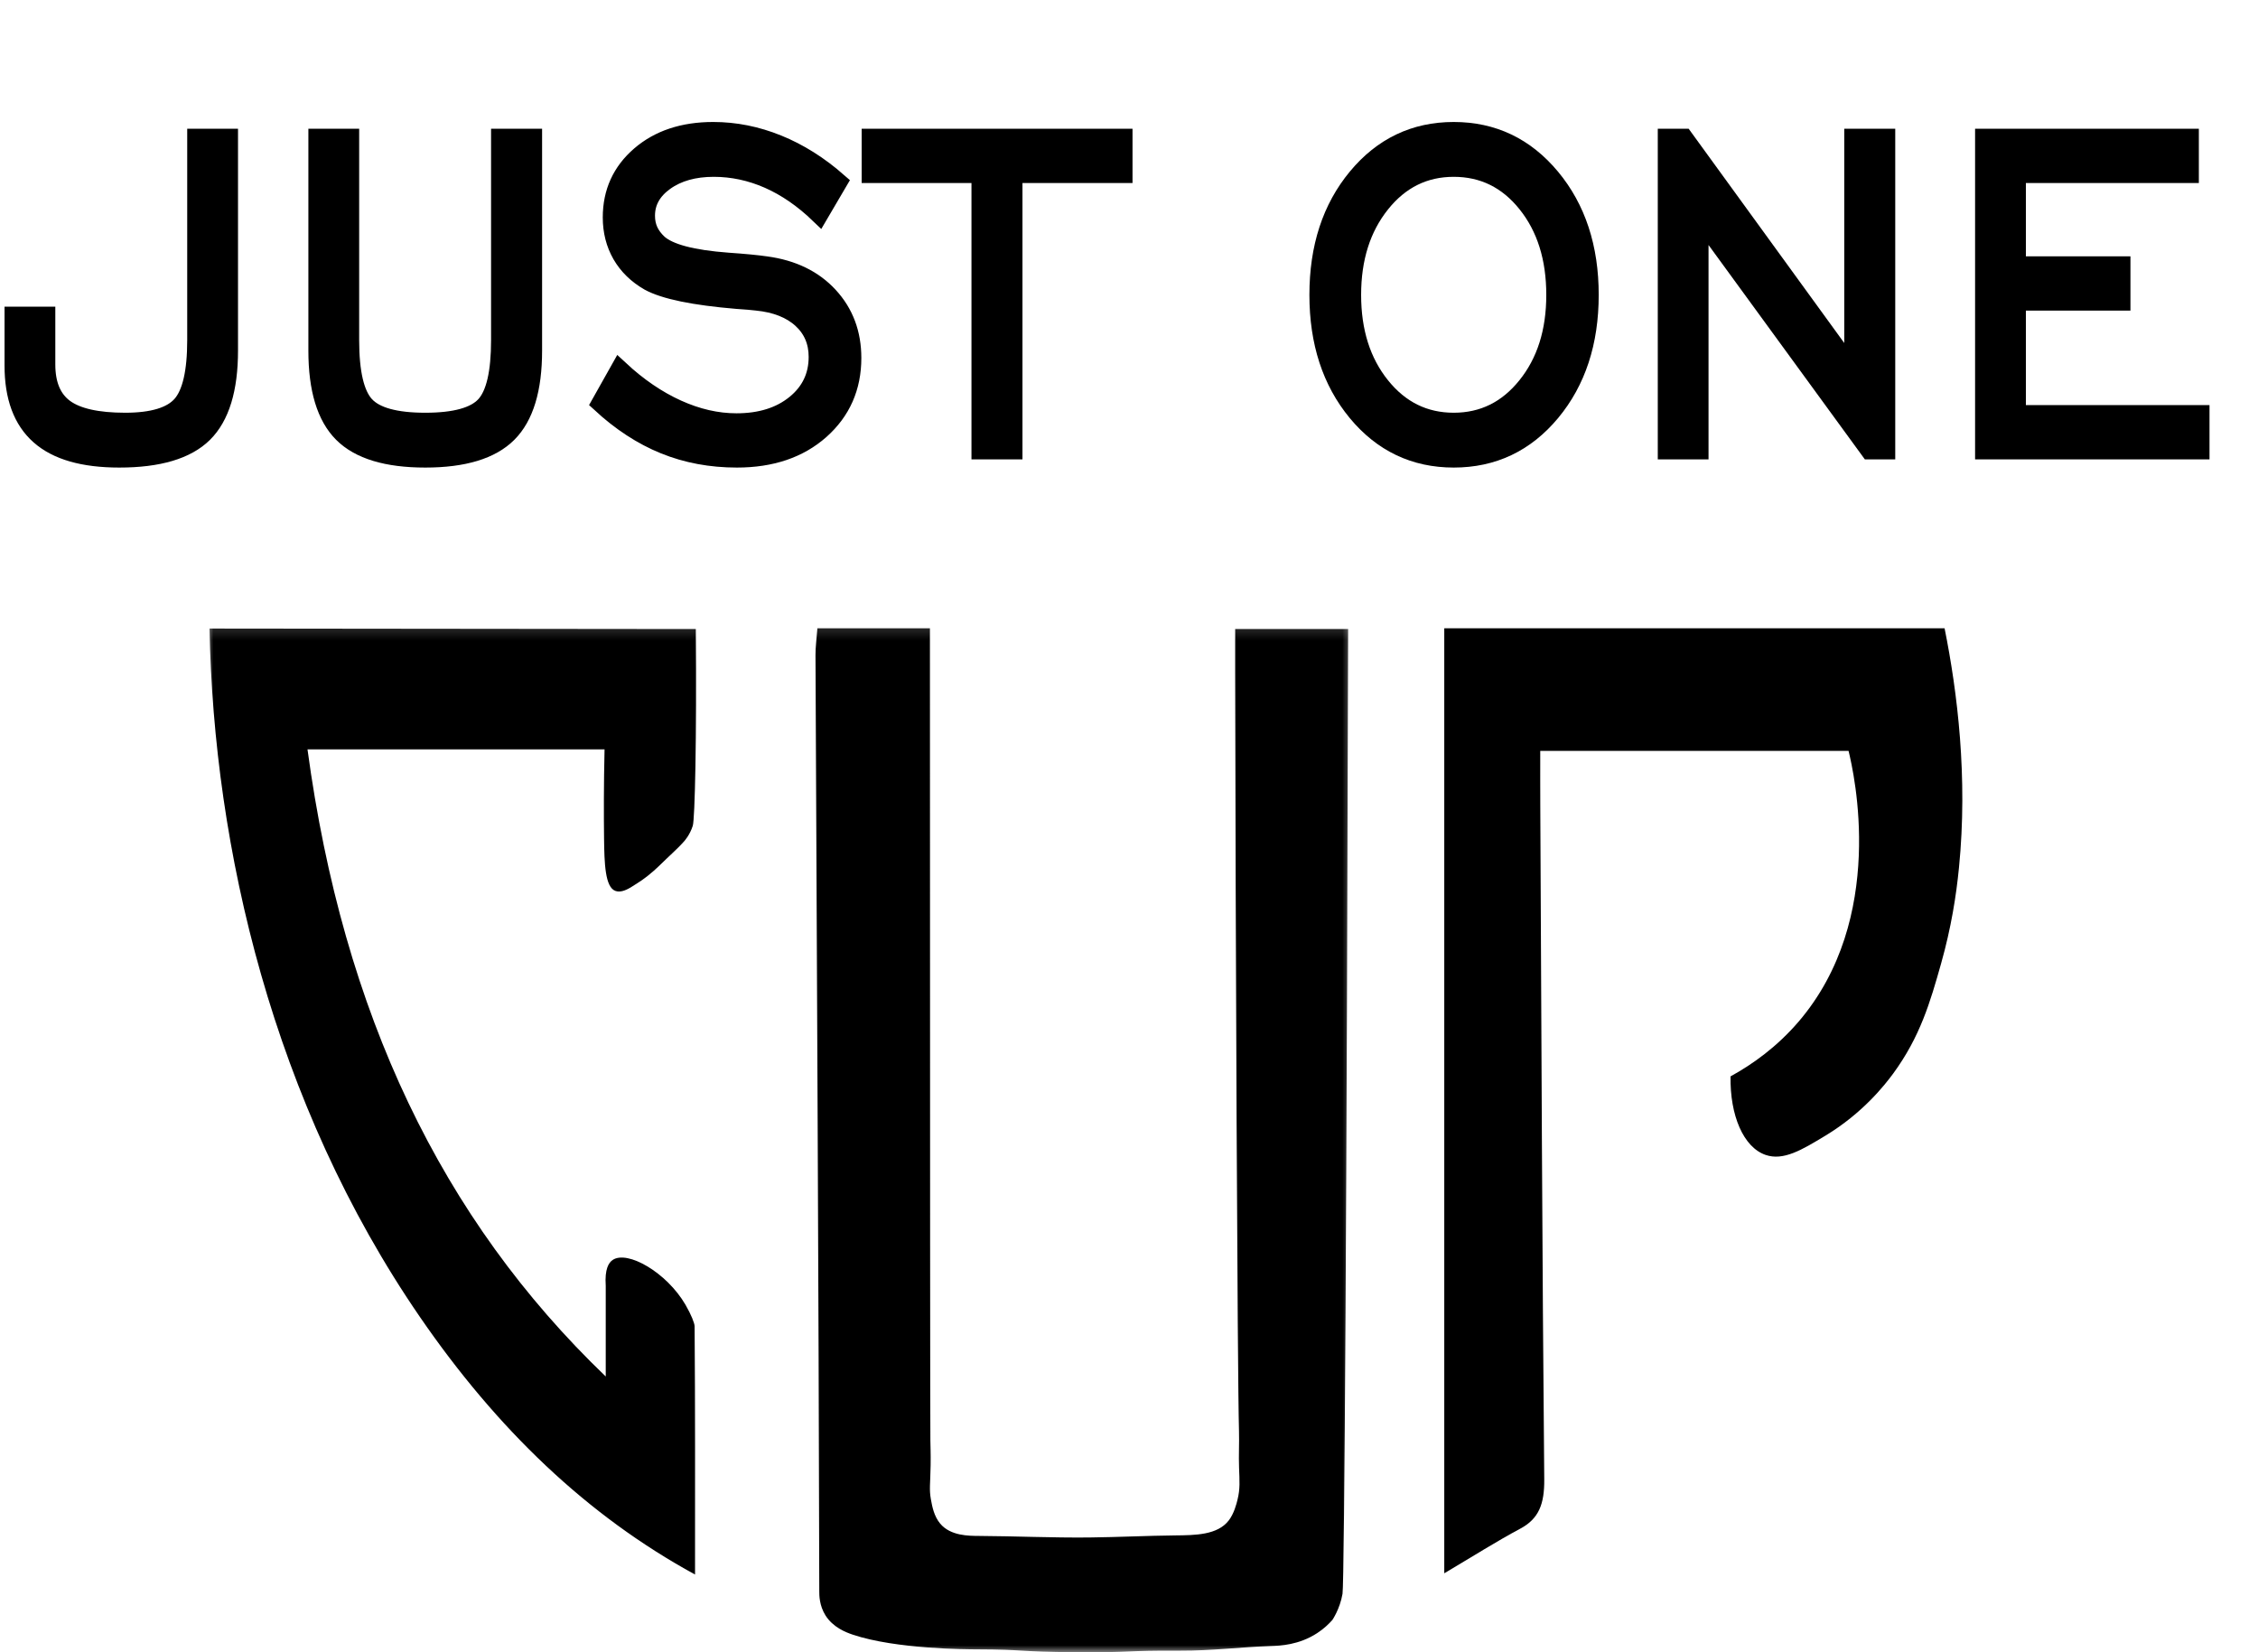
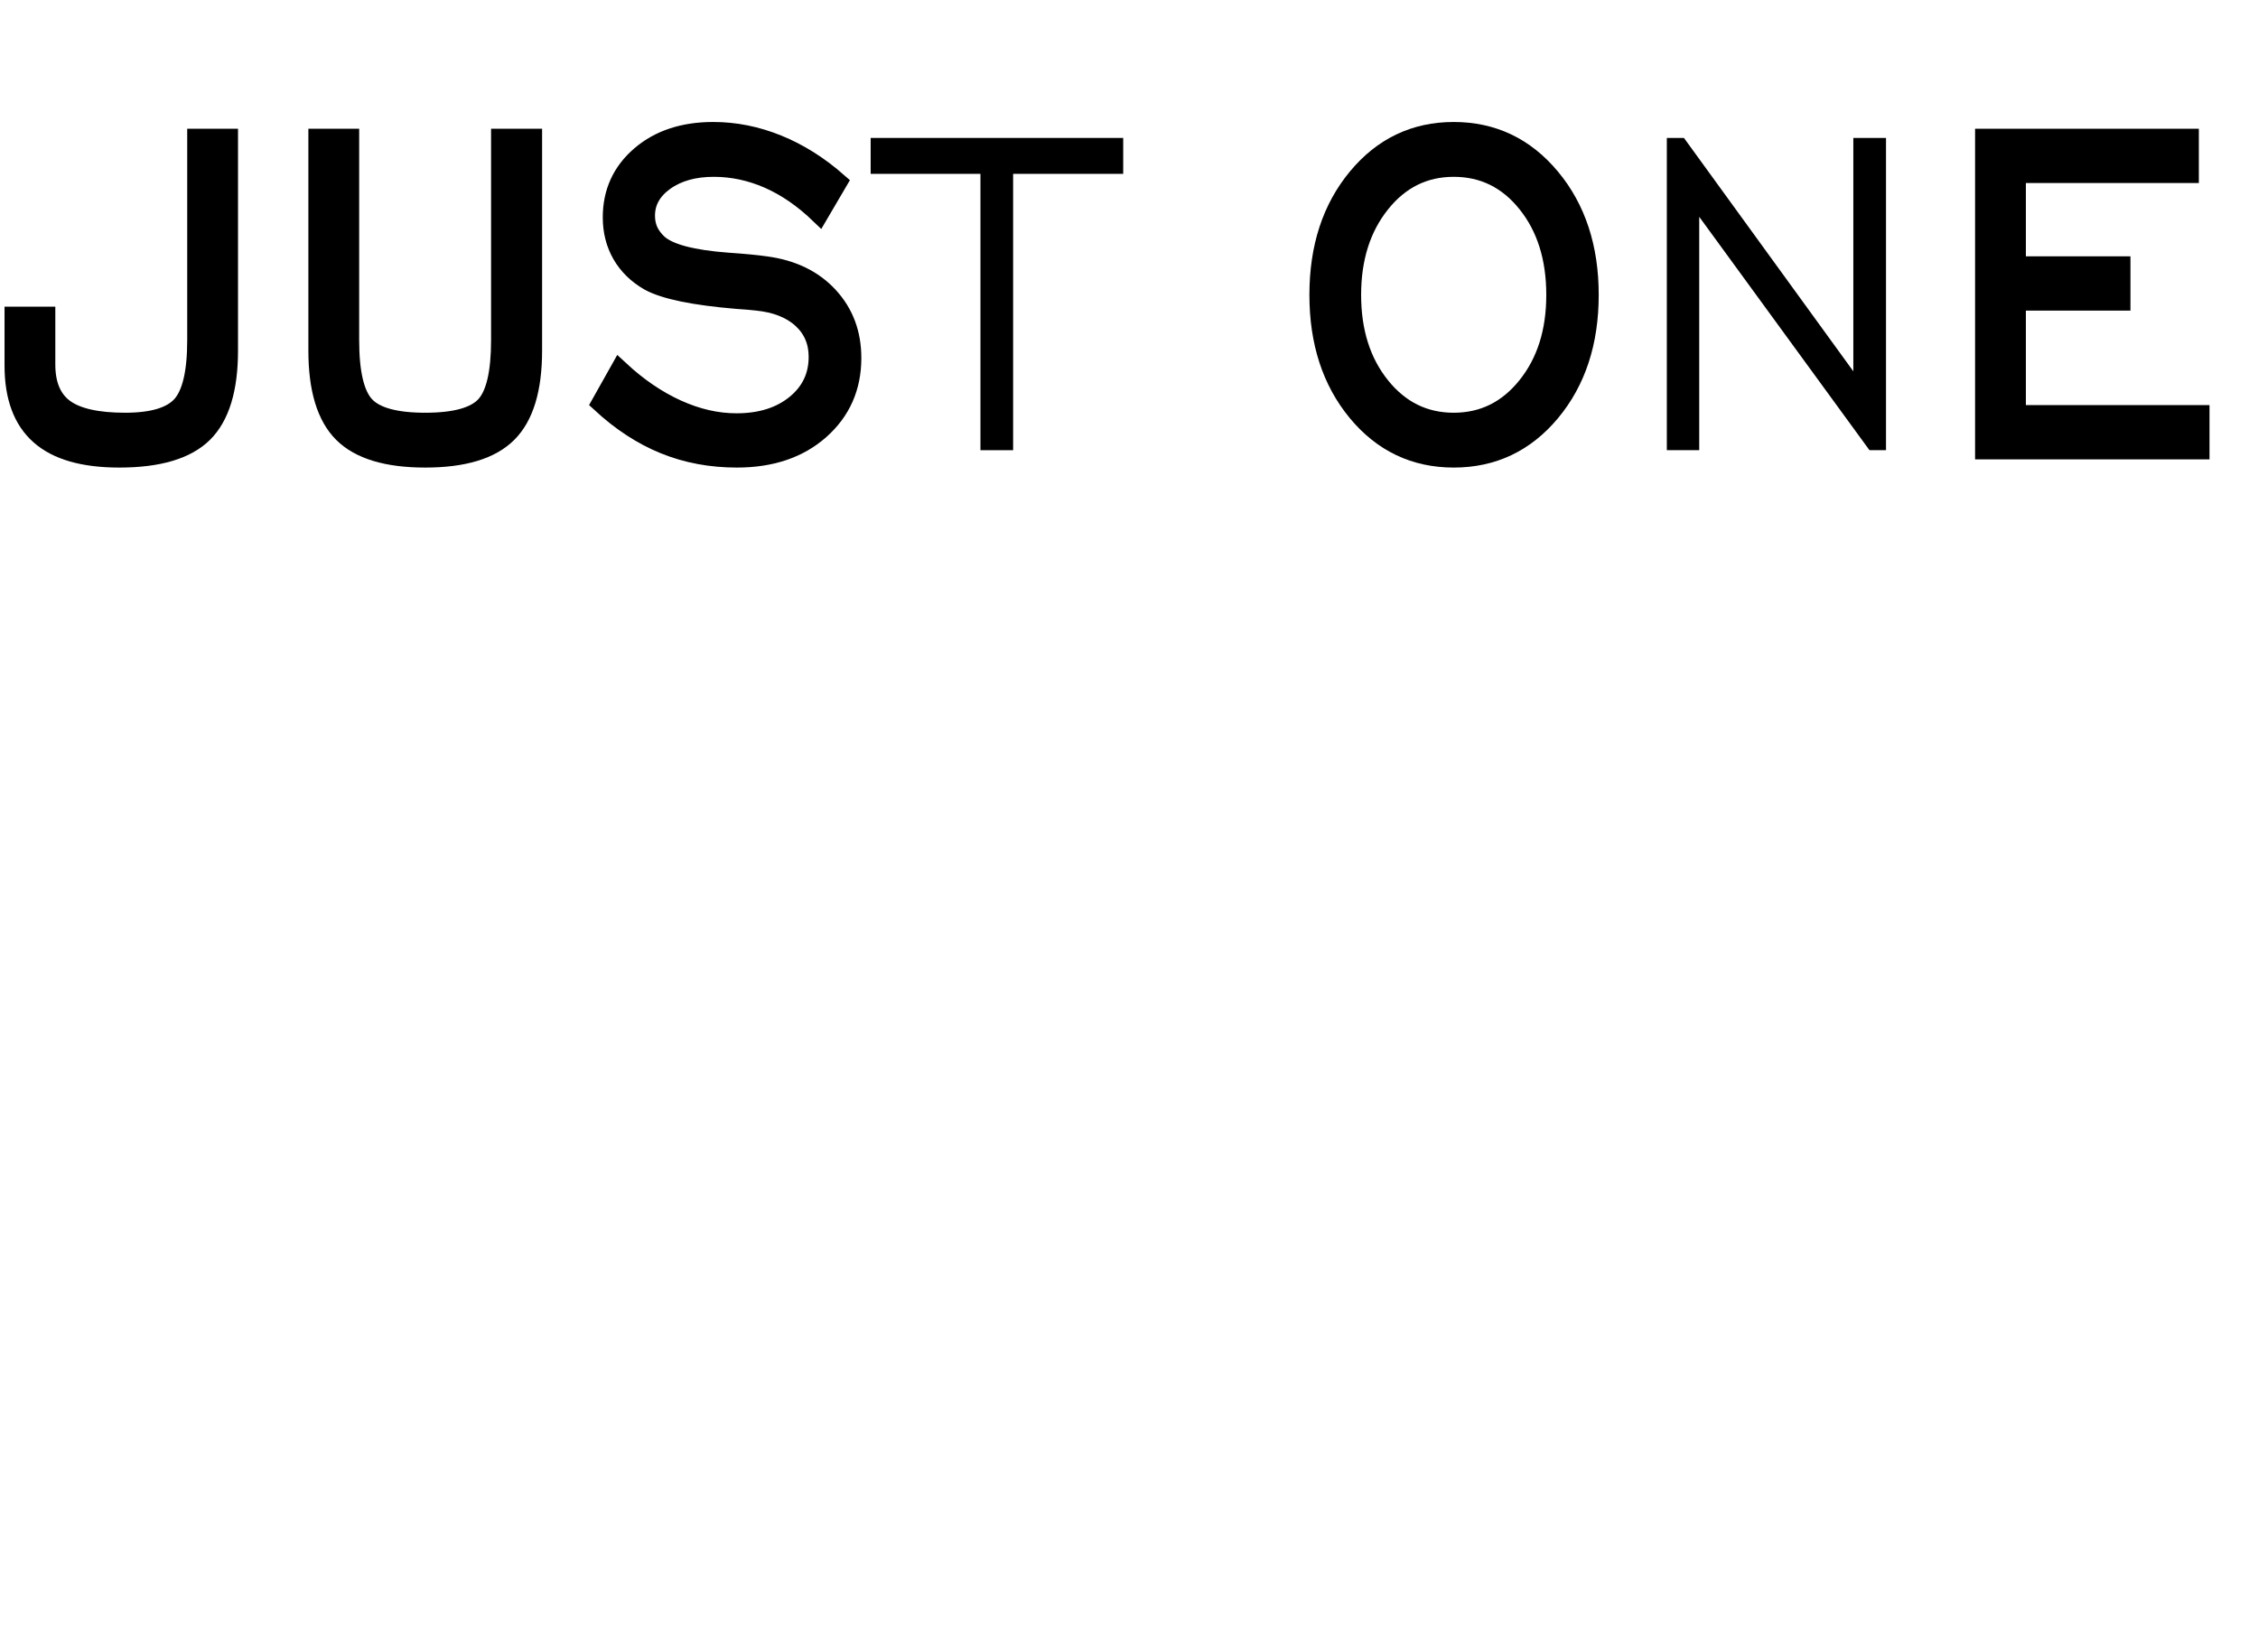
<svg xmlns="http://www.w3.org/2000/svg" width="164" height="120" viewBox="0 0 164 120" fill="none">
  <mask id="mask0_101_4579" style="mask-type:luminance" maskUnits="userSpaceOnUse" x="14" y="45" width="85" height="75">
-     <path d="M14.993 45.174H98.43V119.999H14.993V45.174Z" fill="white" />
-   </mask>
+     </mask>
  <g mask="url(#mask0_101_4579)">
    <path d="M43.909 54.427C43.85 57.005 43.852 59.199 43.873 60.91C43.896 62.685 43.942 64.45 44.706 64.708C45.004 64.81 45.375 64.723 45.867 64.414C46.419 64.066 46.816 63.833 47.484 63.245C47.748 63.012 47.843 62.915 48.408 62.37C48.772 62.02 49.072 61.749 49.297 61.519C49.411 61.401 49.523 61.283 49.523 61.283C49.592 61.209 49.651 61.145 49.694 61.097C49.694 61.097 50.109 60.647 50.318 59.971C50.47 59.475 50.605 53.662 50.537 45.686C38.763 45.673 26.991 45.66 15.217 45.65C15.525 61.55 19.8 80.083 30.507 95.66C36.091 103.783 42.638 110.077 50.481 114.355C50.481 108.015 50.496 102.169 50.45 96.325C50.447 96.108 50.208 95.489 49.785 94.76C48.416 92.407 45.564 90.783 44.497 91.51C44.214 91.704 43.911 92.159 43.995 93.387V99.972C32.053 88.515 24.928 73.597 22.334 54.427H43.909ZM59.367 45.632C59.309 46.422 59.227 47 59.23 47.581C59.329 70.255 59.459 92.932 59.505 115.608C59.505 115.844 59.502 116.601 59.955 117.324C60.505 118.194 61.422 118.549 61.931 118.721C65.073 119.779 70.245 119.787 70.933 119.79C74.594 119.8 73.746 119.966 78.184 119.997C82.419 120.025 81.543 119.864 85.77 119.884C87.965 119.895 90.152 119.621 92.347 119.547C92.953 119.526 94.336 119.483 95.672 118.608C96.182 118.276 96.541 117.915 96.77 117.657C96.77 117.657 97.317 116.867 97.508 115.757C97.648 114.923 97.816 85.518 97.916 45.683H89.712C89.709 46.965 89.709 48.054 89.712 48.888C89.734 66.288 89.874 99.918 89.989 103.921C90.014 104.813 89.961 105.706 89.994 106.598C90.027 107.555 90.081 108.123 89.88 108.926C89.803 109.24 89.63 109.926 89.246 110.427C88.423 111.496 86.796 111.499 85.357 111.514C83.279 111.537 81.199 111.642 79.119 111.665C76.44 111.693 73.764 111.568 71.085 111.552C70.382 111.547 69.03 111.557 68.282 110.652C67.841 110.117 67.709 109.44 67.61 108.887C67.48 108.156 67.569 107.808 67.592 106.409C67.605 105.527 67.579 105.092 67.574 104.611C67.559 103.317 67.549 86.998 67.541 45.632" fill="black" />
  </g>
-   <path d="M104.898 45.63H141.236C142.17 50.271 142.934 56.453 142.282 63.012C142.081 65.053 141.717 67.375 140.986 69.969C140.194 72.782 139.464 75.293 137.5 77.976C136.894 78.799 135.298 80.838 132.589 82.477C130.878 83.513 129.528 84.328 128.232 83.878C126.625 83.323 125.642 81.006 125.691 78.175C127.318 77.285 129.065 76.022 130.618 74.219C137.065 66.71 134.654 56.146 134.262 54.535H111.869C111.869 55.89 111.864 57.217 111.872 58.544C111.953 74.846 112.009 91.147 112.16 107.448C112.175 109.238 111.768 110.302 110.421 111.023C108.684 111.951 107.001 113.02 104.898 114.266" fill="black" />
  <path d="M0.998 22.938H3.351V26.467C3.351 27.935 3.799 28.999 4.695 29.659C5.597 30.314 7.063 30.641 9.095 30.641C11.084 30.641 12.441 30.232 13.169 29.413C13.9 28.59 14.27 27.02 14.27 24.708V10.018H16.622V25.465C16.622 28.262 16.006 30.267 14.779 31.48C13.556 32.687 11.514 33.29 8.657 33.29C6.055 33.29 4.128 32.735 2.872 31.633C1.622 30.523 0.998 28.83 0.998 26.559V22.938Z" fill="black" />
  <path d="M25.412 10.018V24.708C25.412 27.061 25.782 28.641 26.523 29.444C27.261 30.242 28.715 30.641 30.882 30.641C33.046 30.641 34.498 30.242 35.231 29.444C35.962 28.641 36.331 27.061 36.331 24.708V10.018H38.704V25.465C38.704 28.262 38.096 30.267 36.881 31.48C35.664 32.687 33.665 33.29 30.882 33.29C28.096 33.29 26.097 32.687 24.883 31.48C23.666 30.267 23.06 28.262 23.06 25.465V10.018H25.412Z" fill="black" />
  <path d="M43.615 29.291L44.99 26.846C46.327 28.089 47.72 29.04 49.166 29.7C50.617 30.354 52.059 30.682 53.485 30.682C55.234 30.682 56.657 30.239 57.752 29.352C58.845 28.459 59.392 27.314 59.392 25.915C59.392 24.812 58.997 23.899 58.211 23.183C57.429 22.462 56.344 22.033 54.961 21.895C54.628 21.856 54.144 21.813 53.515 21.772C50.398 21.508 48.272 21.066 47.139 20.452C46.256 19.948 45.583 19.296 45.123 18.498C44.667 17.695 44.44 16.79 44.44 15.787C44.44 13.969 45.123 12.47 46.487 11.296C47.85 10.118 49.619 9.527 51.794 9.527C53.375 9.527 54.936 9.839 56.479 10.458C58.02 11.079 59.484 12 60.869 13.22L59.494 15.562C58.325 14.44 57.095 13.593 55.807 13.025C54.516 12.46 53.192 12.176 51.835 12.176C50.401 12.176 49.219 12.511 48.29 13.179C47.358 13.841 46.895 14.67 46.895 15.665C46.895 16.061 46.969 16.427 47.119 16.759C47.267 17.087 47.498 17.396 47.811 17.68C48.583 18.375 50.269 18.82 52.863 19.01C54.05 19.099 54.974 19.191 55.634 19.286C57.554 19.547 59.076 20.286 60.197 21.506C61.322 22.721 61.887 24.219 61.887 25.997C61.887 28.124 61.116 29.876 59.575 31.244C58.032 32.61 56.013 33.29 53.515 33.29C51.626 33.29 49.871 32.961 48.249 32.308C46.625 31.648 45.079 30.641 43.615 29.291Z" fill="black" />
  <path d="M71.211 32.697V12.626H63.236V10.018H81.579V12.626H73.584V32.697H71.211Z" fill="black" />
  <path d="M105.569 30.641C107.7 30.641 109.464 29.771 110.865 28.032C112.263 26.296 112.963 24.089 112.963 21.414C112.963 18.736 112.265 16.524 110.875 14.785C109.482 13.048 107.713 12.176 105.569 12.176C103.435 12.176 101.67 13.051 100.272 14.795C98.879 16.542 98.184 18.749 98.184 21.414C98.184 24.089 98.879 26.296 100.272 28.032C101.67 29.771 103.435 30.641 105.569 30.641ZM105.569 33.29C102.729 33.29 100.382 32.173 98.531 29.935C96.682 27.7 95.76 24.858 95.76 21.414C95.76 17.964 96.687 15.12 98.541 12.882C100.392 10.647 102.737 9.527 105.569 9.527C108.413 9.527 110.768 10.649 112.637 12.892C114.504 15.138 115.438 17.979 115.438 21.414C115.438 24.858 114.504 27.7 112.637 29.935C110.776 32.173 108.418 33.29 105.569 33.29Z" fill="black" />
  <path d="M121.063 32.697V10.018H122.306L134.609 26.968V10.018H136.982V32.697H135.781L123.416 15.746V32.697H121.063Z" fill="black" />
  <path d="M144.119 32.697V10.018H159.04V12.626H146.472V19.286H154.07V21.895H146.472V30.088H159.814V32.697H144.119Z" fill="black" />
  <path d="M0.996 26.554C0.996 28.827 1.622 30.52 2.88 31.628C4.133 32.74 6.06 33.292 8.663 33.292C11.514 33.292 13.554 32.686 14.781 31.474C16.006 30.262 16.62 28.259 16.62 25.467V10.017H14.264V24.705C14.264 27.022 13.9 28.589 13.175 29.41C12.446 30.231 11.087 30.643 9.093 30.643C7.063 30.643 5.599 30.313 4.7 29.658C3.802 29.001 3.351 27.94 3.351 26.472V22.94H0.996V26.554Z" stroke="black" stroke-width="1.333" stroke-miterlimit="10" />
  <path d="M23.064 10.017V25.467C23.064 28.259 23.673 30.262 24.888 31.474C26.102 32.686 28.101 33.292 30.887 33.292C33.67 33.292 35.669 32.686 36.883 31.474C38.098 30.262 38.706 28.259 38.706 25.467V10.017H36.333V24.707C36.333 27.063 35.967 28.641 35.233 29.441C34.5 30.241 33.051 30.643 30.887 30.643C28.72 30.643 27.266 30.241 26.527 29.441C25.789 28.641 25.42 27.063 25.42 24.707V10.017H23.064Z" stroke="black" stroke-width="1.333" stroke-miterlimit="10" />
  <path d="M48.255 32.308C49.874 32.965 51.631 33.292 53.521 33.292C56.021 33.292 58.038 32.607 59.581 31.239C61.121 29.868 61.893 28.124 61.893 26.001C61.893 24.219 61.33 22.72 60.207 21.503C59.084 20.283 57.562 19.544 55.637 19.283C54.982 19.188 54.061 19.099 52.869 19.017C50.279 18.825 48.594 18.38 47.815 17.682C47.506 17.393 47.277 17.086 47.127 16.756C46.979 16.429 46.906 16.063 46.906 15.667C46.906 14.667 47.369 13.836 48.296 13.171C49.225 12.508 50.407 12.176 51.838 12.176C53.2 12.176 54.529 12.46 55.818 13.027C57.106 13.595 58.333 14.442 59.502 15.565L60.877 13.222C59.492 12.005 58.028 11.084 56.487 10.46C54.947 9.836 53.386 9.526 51.802 9.526C49.625 9.526 47.855 10.115 46.493 11.291C45.128 12.47 44.446 13.969 44.446 15.79C44.446 16.79 44.675 17.69 45.133 18.493C45.594 19.293 46.264 19.948 47.145 20.454C48.281 21.071 50.407 21.508 53.521 21.769C54.152 21.81 54.633 21.851 54.967 21.892C56.352 22.03 57.437 22.457 58.224 23.175C59.008 23.894 59.4 24.81 59.4 25.919C59.4 27.316 58.853 28.459 57.758 29.349C56.663 30.239 55.239 30.684 53.488 30.684C52.067 30.684 50.631 30.354 49.182 29.697C47.733 29.04 46.338 28.088 44.998 26.843L43.623 29.288C45.09 30.643 46.633 31.651 48.255 32.308Z" stroke="black" stroke-width="1.333" stroke-miterlimit="10" />
-   <path d="M73.596 32.697V12.626H81.589V10.017H63.25V12.626H71.225V32.697H73.596Z" stroke="black" stroke-width="1.333" stroke-miterlimit="10" />
  <path d="M100.291 28.035C98.893 26.295 98.193 24.091 98.193 21.418C98.193 18.748 98.893 16.541 100.291 14.795C101.687 13.048 103.451 12.176 105.585 12.176C107.726 12.176 109.494 13.045 110.886 14.784C112.279 16.523 112.974 18.736 112.974 21.418C112.974 24.091 112.277 26.295 110.876 28.035C109.481 29.773 107.716 30.643 105.585 30.643C103.451 30.643 101.687 29.773 100.291 28.035ZM112.656 29.935C114.517 27.694 115.449 24.858 115.449 21.418C115.449 17.981 114.515 15.14 112.649 12.895C110.78 10.649 108.427 9.526 105.585 9.526C102.754 9.526 100.411 10.644 98.555 12.884C96.698 15.125 95.769 17.968 95.769 21.418C95.769 24.858 96.696 27.694 98.544 29.935C100.396 32.172 102.743 33.292 105.585 33.292C108.437 33.292 110.795 32.172 112.656 29.935Z" stroke="black" stroke-width="1.333" stroke-miterlimit="10" />
-   <path d="M123.425 32.697V15.749L135.784 32.697H136.986V10.017H134.616V26.965L122.309 10.017H121.072V32.697H123.425Z" stroke="black" stroke-width="1.333" stroke-miterlimit="10" />
  <path d="M159.811 32.697V30.088H146.474V21.892H154.069V19.283H146.474V12.626H159.037V10.017H144.118V32.697H159.811Z" stroke="black" stroke-width="1.333" stroke-miterlimit="10" />
</svg>